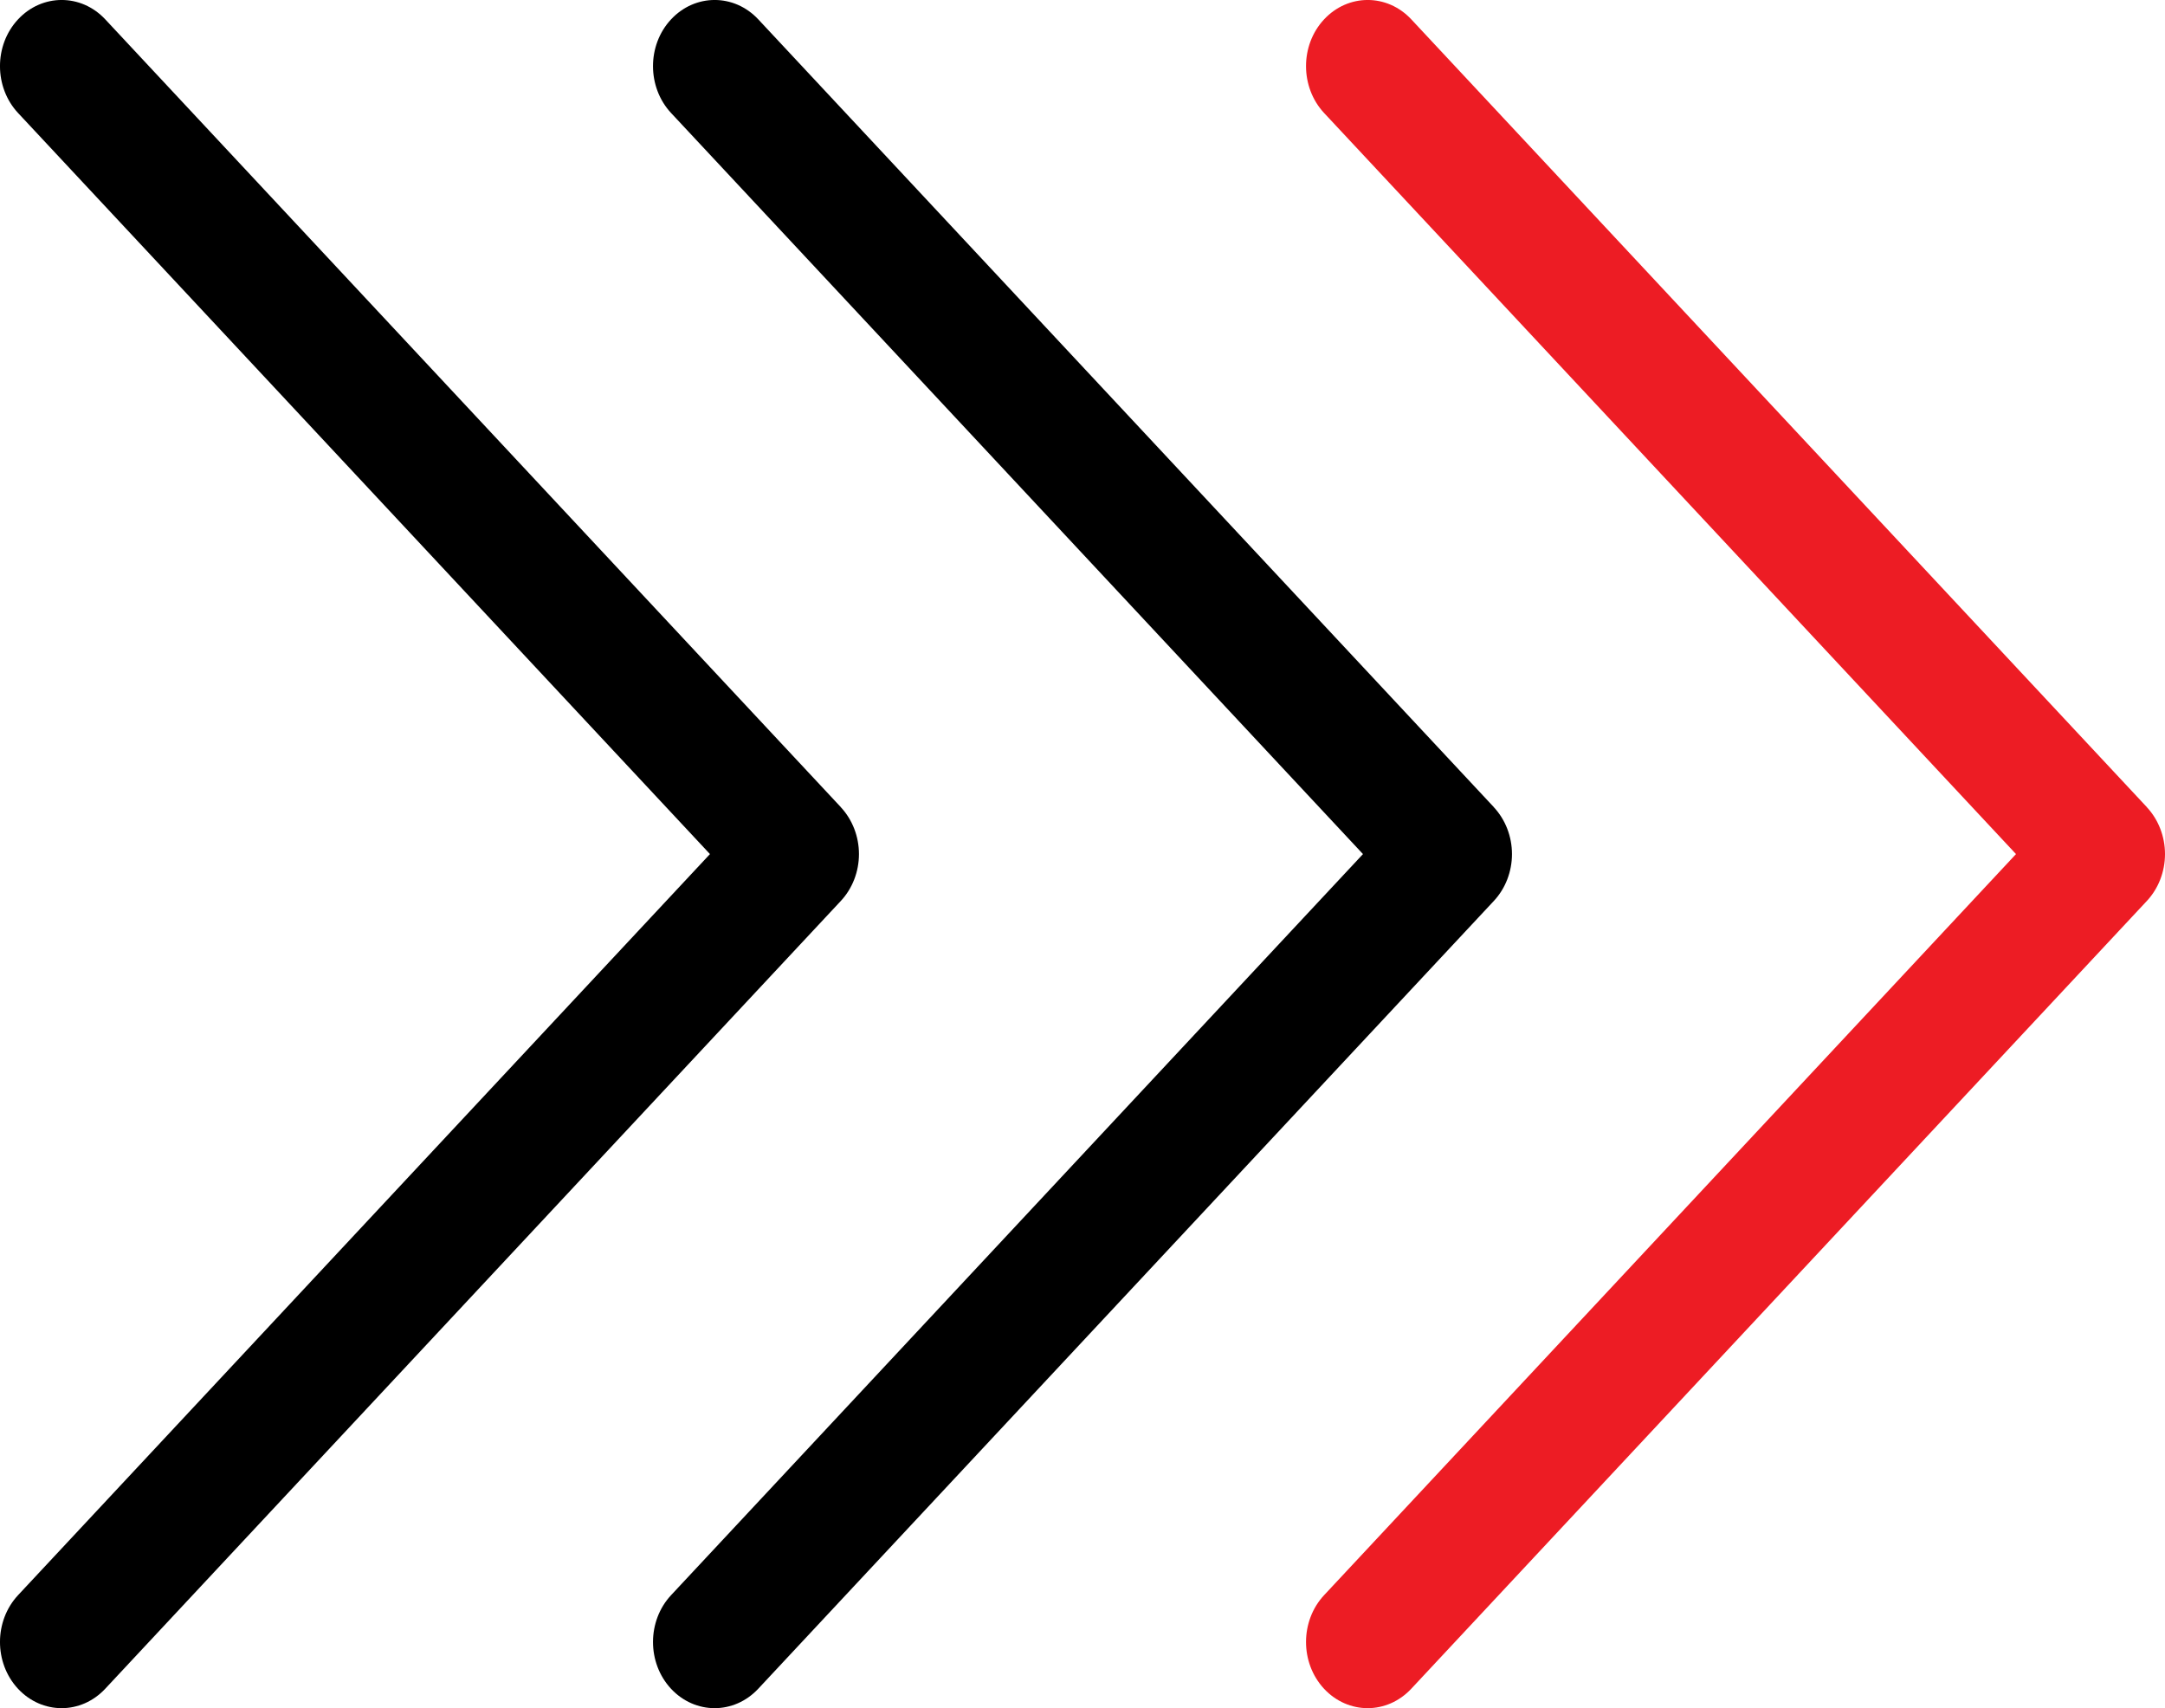
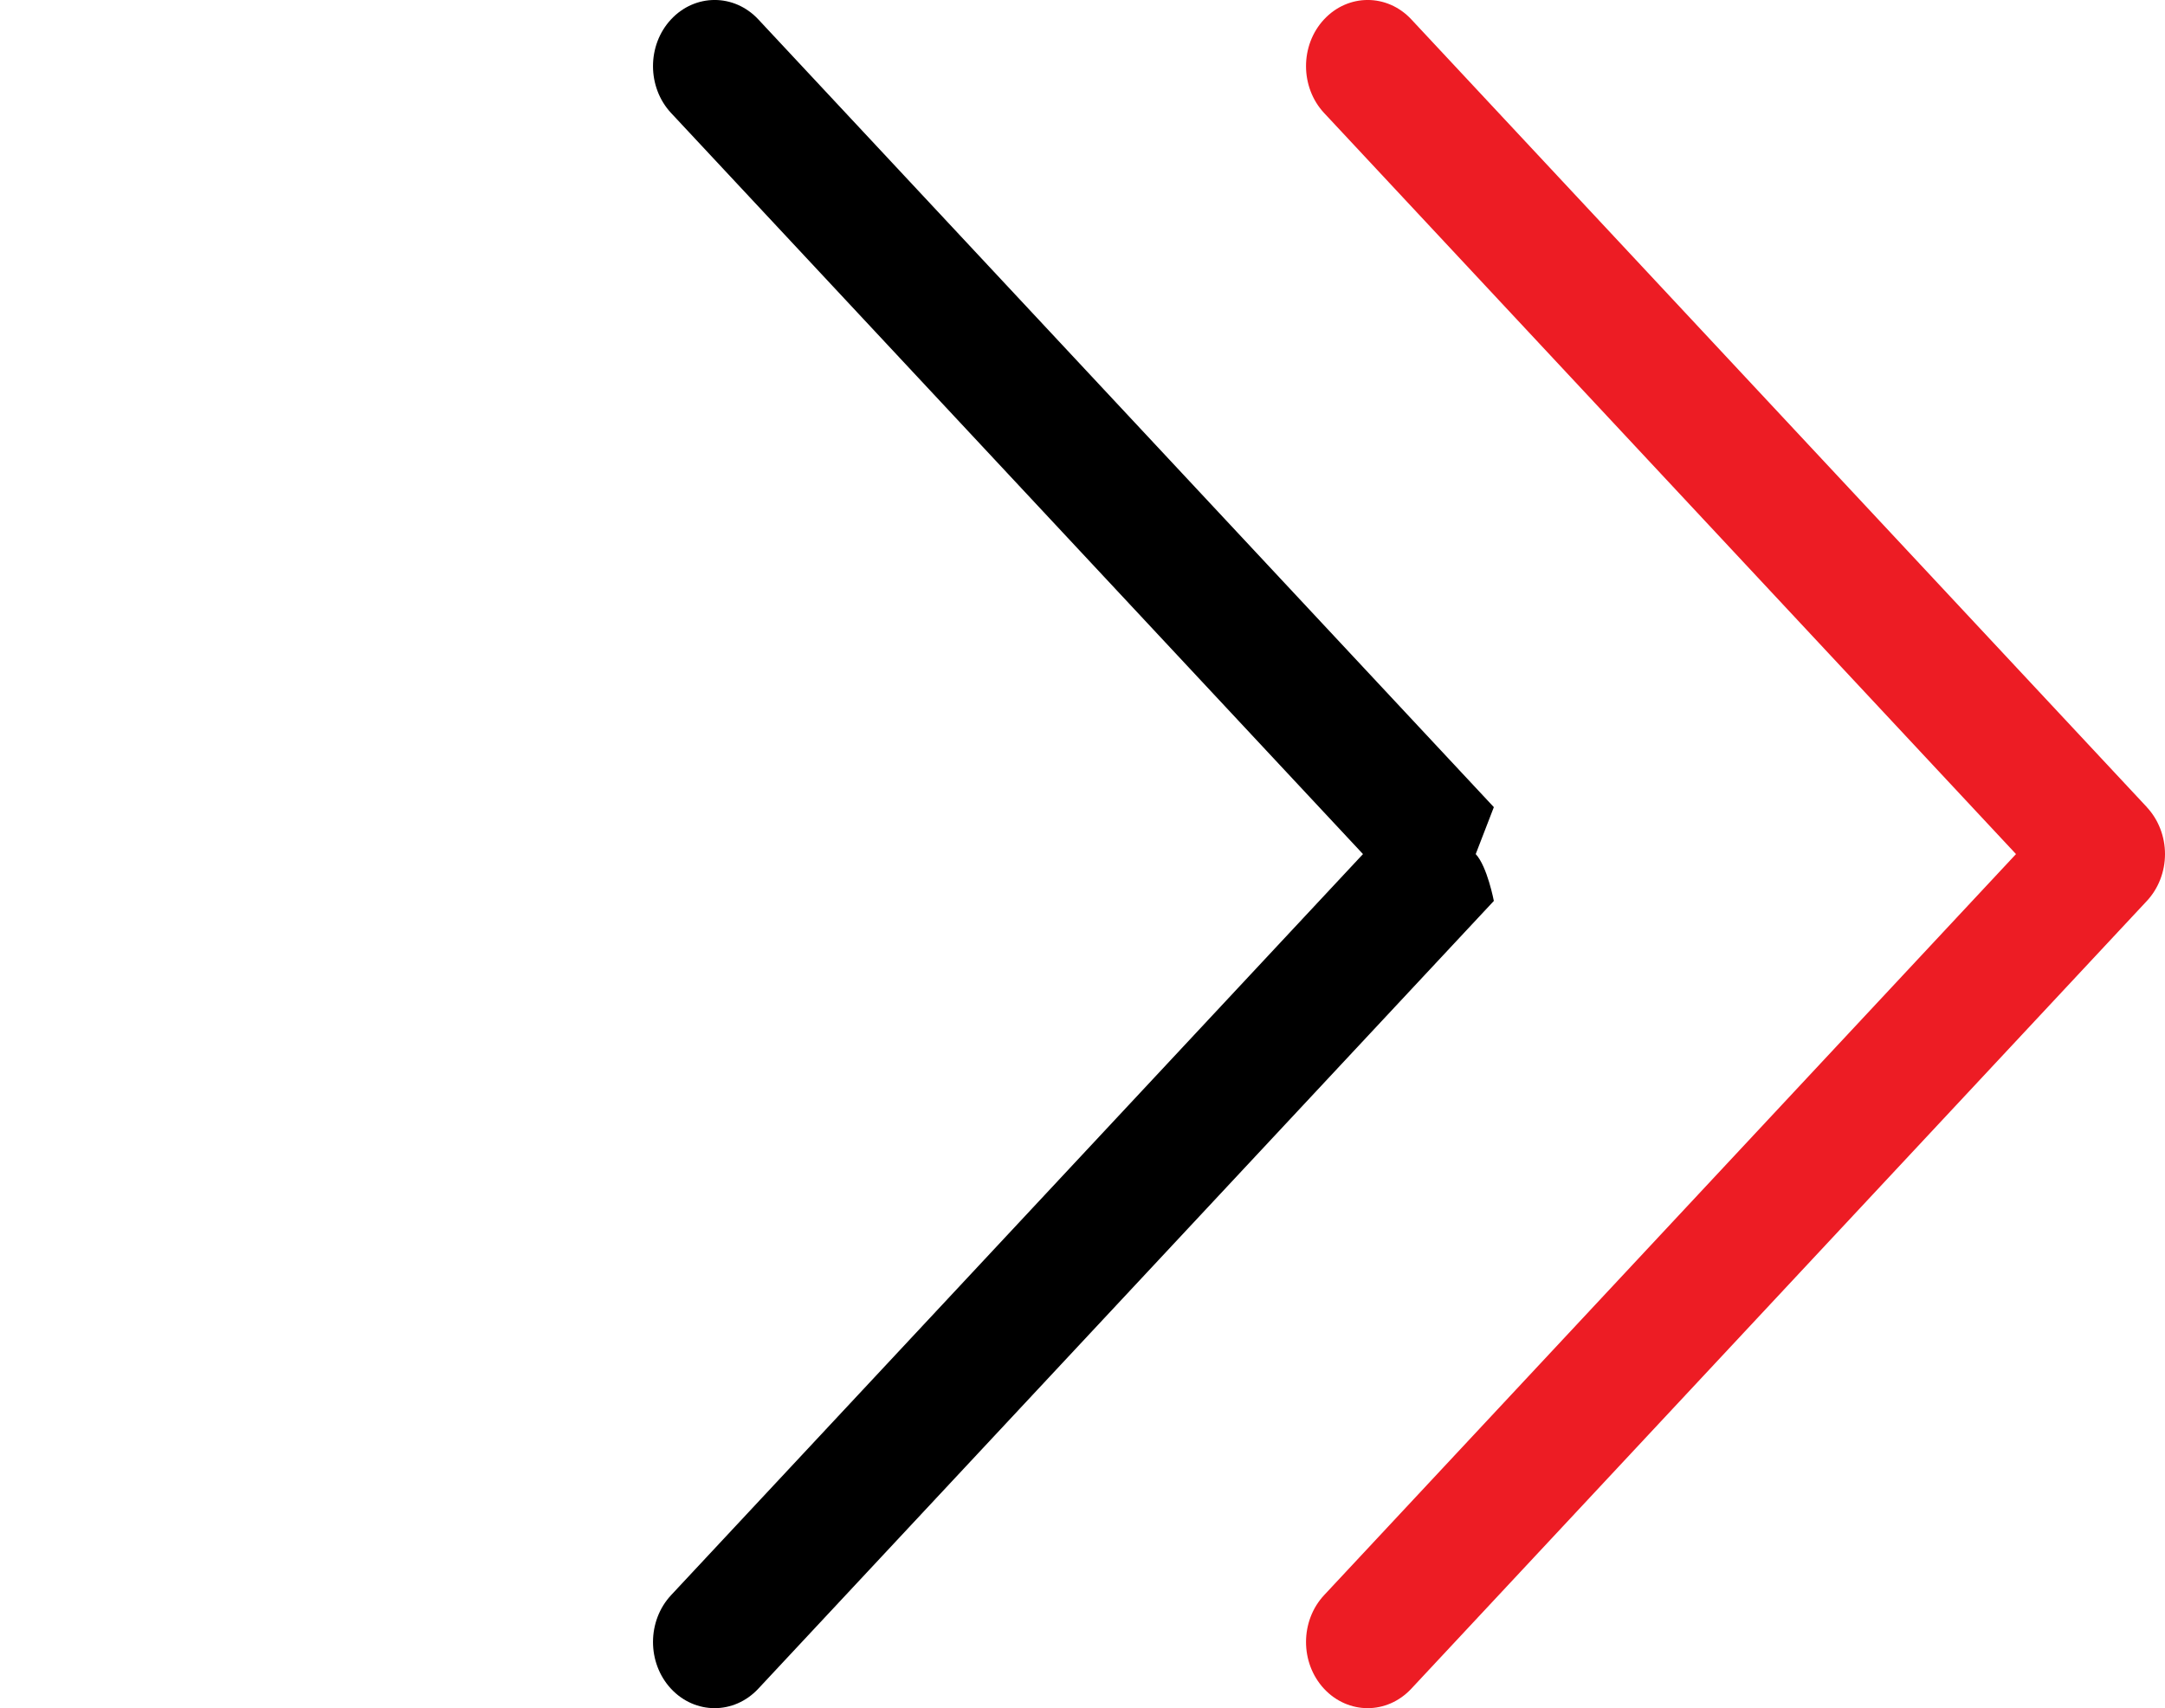
<svg xmlns="http://www.w3.org/2000/svg" id="Layer_1" data-name="Layer 1" viewBox="126.83 152.4 263.87 208.16">
  <defs>
    <style>
      .cls-1 {
        fill: #ed1c24;
      }
    </style>
  </defs>
-   <path d="m229.31,250.76l-89.66-96.01c-2.94-3.14-7.69-3.14-10.63.02-2.93,3.15-2.92,8.26.02,11.41l84.32,90.3-84.32,90.3c-2.94,3.15-2.95,8.25-.02,11.41,1.47,1.58,3.4,2.37,5.32,2.37s3.84-.79,5.31-2.36l89.66-96.01c1.41-1.51,2.21-3.57,2.21-5.71s-.8-4.2-2.21-5.71Z" />
-   <path d="m308.9,250.76l-89.66-96.01c-2.94-3.14-7.69-3.14-10.63.02-2.93,3.15-2.92,8.26.02,11.41l84.32,90.3-84.32,90.3c-2.94,3.15-2.95,8.25-.02,11.41,1.47,1.58,3.4,2.37,5.32,2.37s3.84-.79,5.31-2.36l89.66-96.01c1.41-1.51,2.21-3.57,2.21-5.71s-.8-4.2-2.21-5.71Z" />
+   <path d="m308.9,250.76l-89.66-96.01c-2.94-3.14-7.69-3.14-10.63.02-2.93,3.15-2.92,8.26.02,11.41l84.32,90.3-84.32,90.3c-2.94,3.15-2.95,8.25-.02,11.41,1.47,1.58,3.4,2.37,5.32,2.37s3.84-.79,5.31-2.36l89.66-96.01s-.8-4.2-2.21-5.71Z" />
  <path class="cls-1" d="m388.49,250.76l-89.66-96.01c-2.94-3.14-7.69-3.14-10.63.02-2.93,3.15-2.92,8.26.02,11.41l84.32,90.3-84.32,90.3c-2.94,3.15-2.95,8.25-.02,11.41,1.47,1.58,3.4,2.37,5.32,2.37s3.84-.79,5.31-2.36l89.66-96.01c1.41-1.51,2.21-3.57,2.21-5.71s-.8-4.2-2.21-5.71Z" />
</svg>